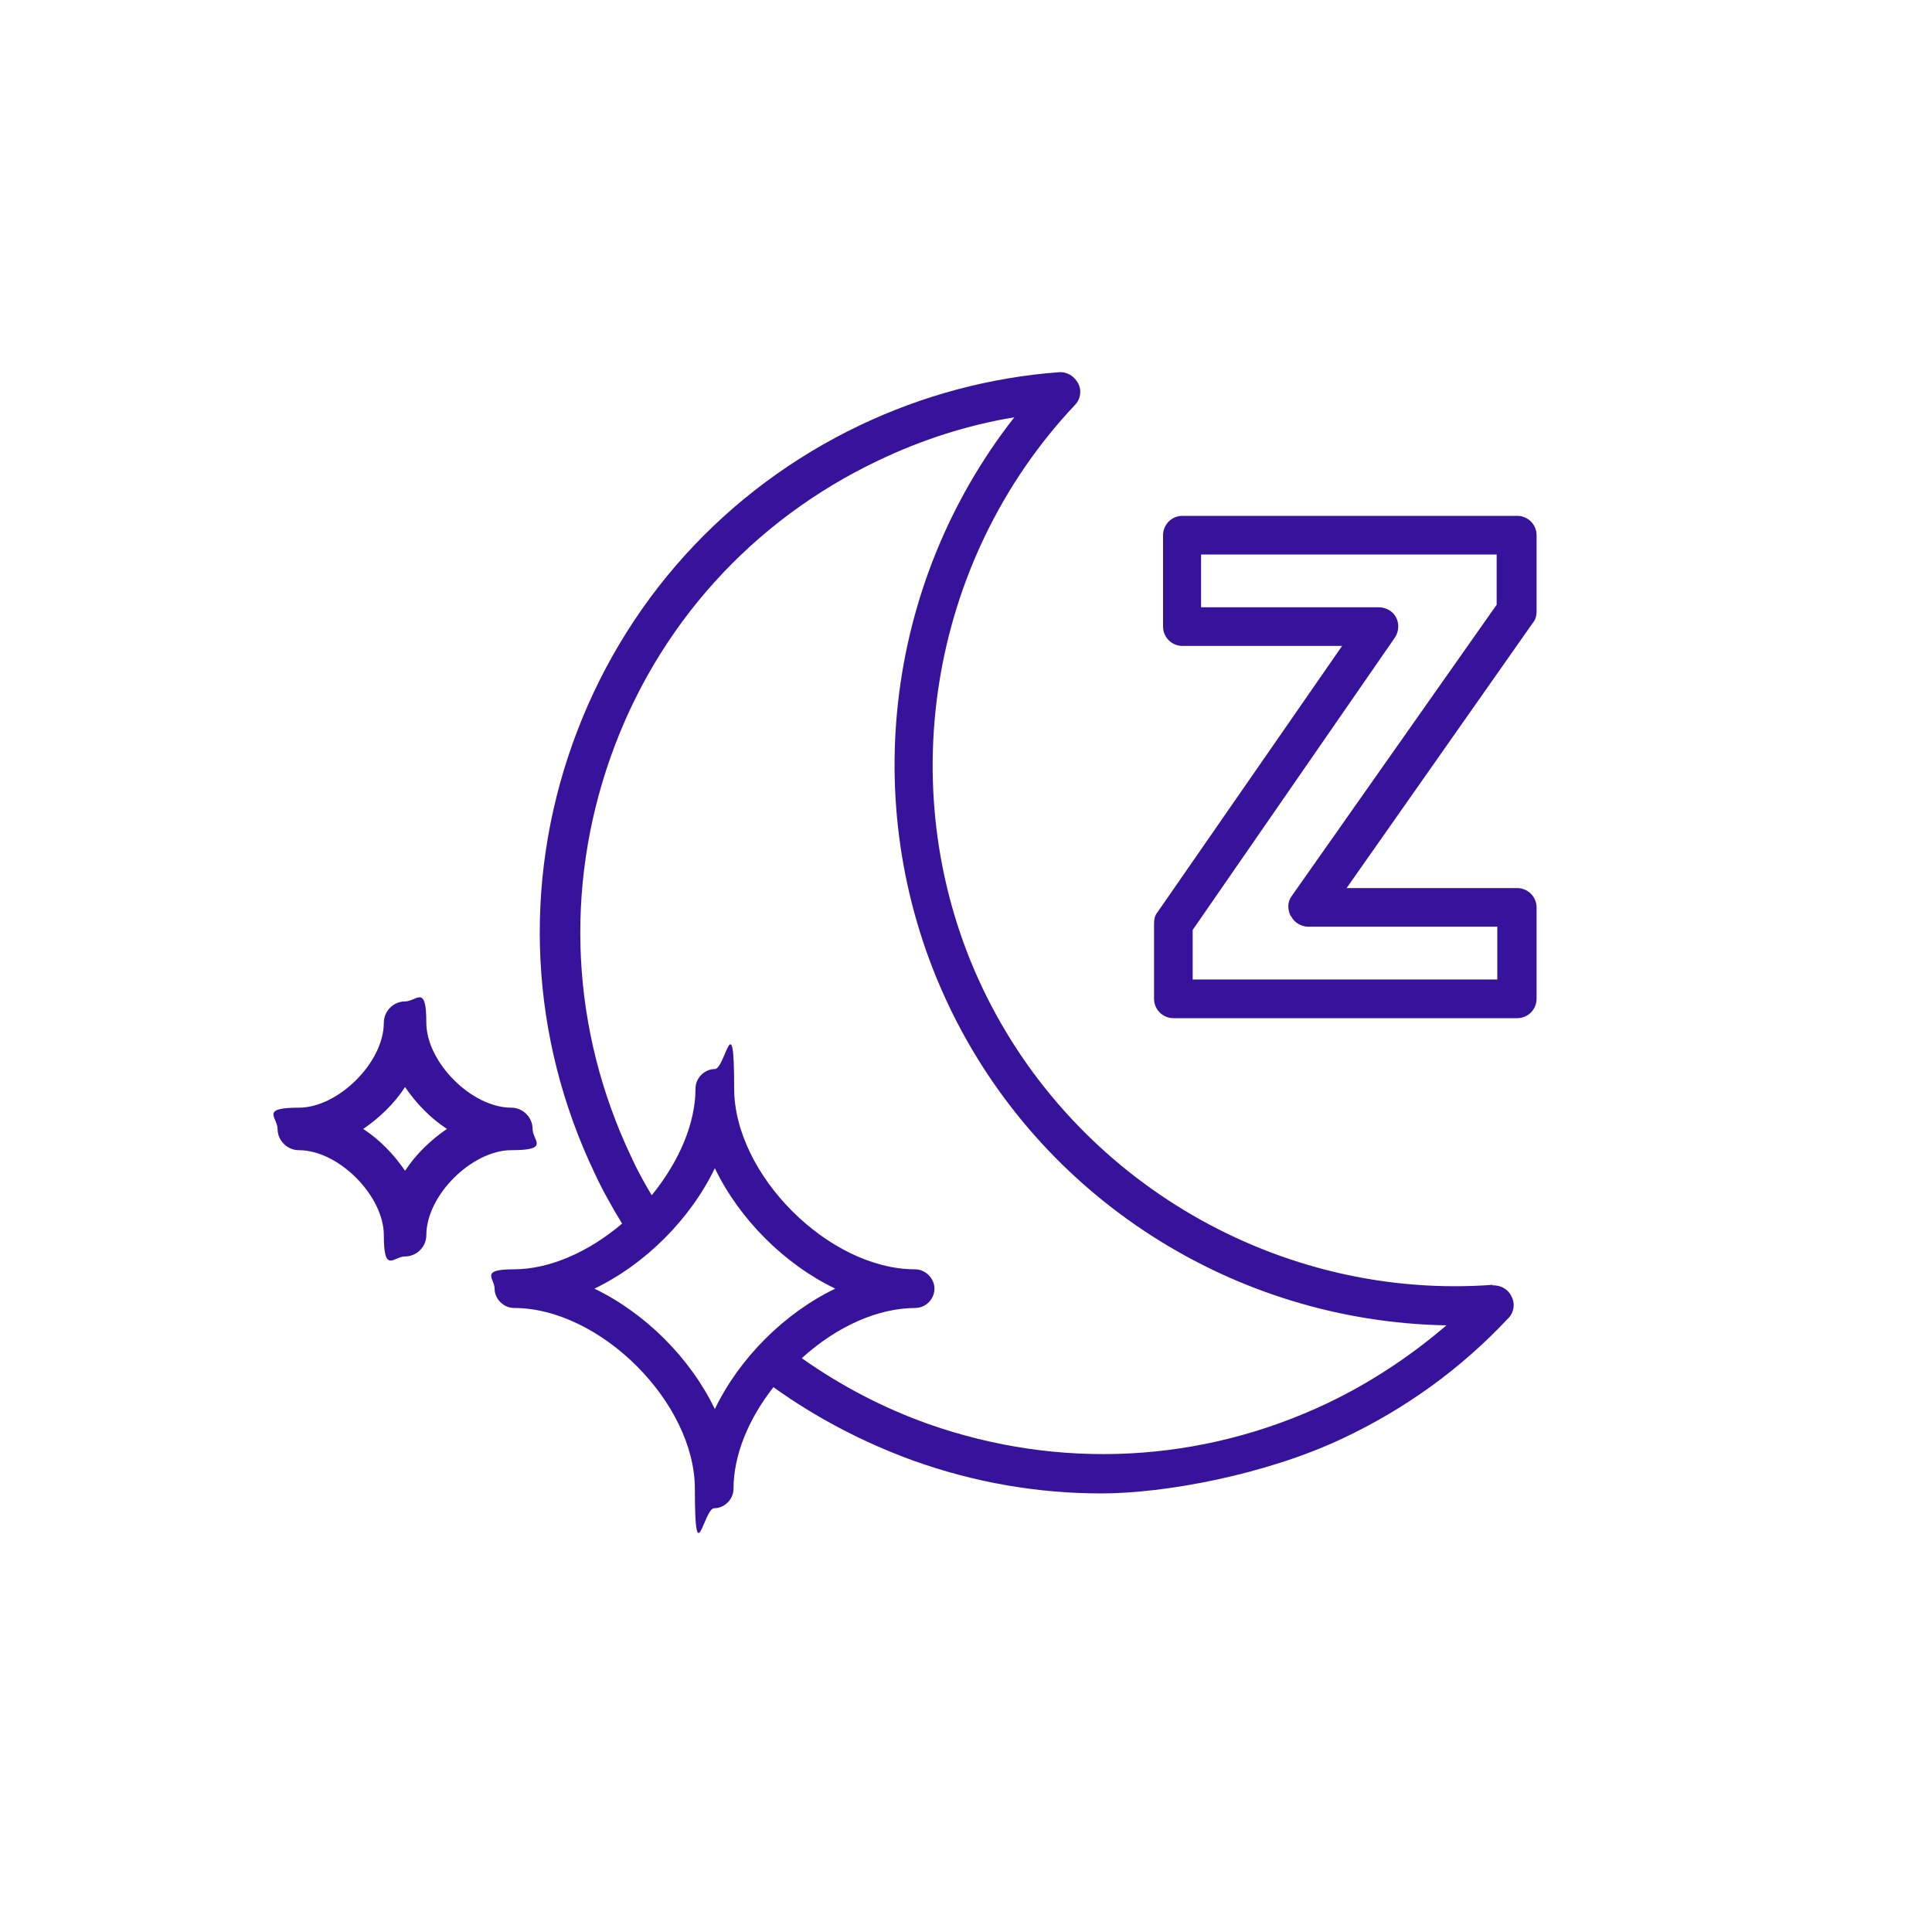
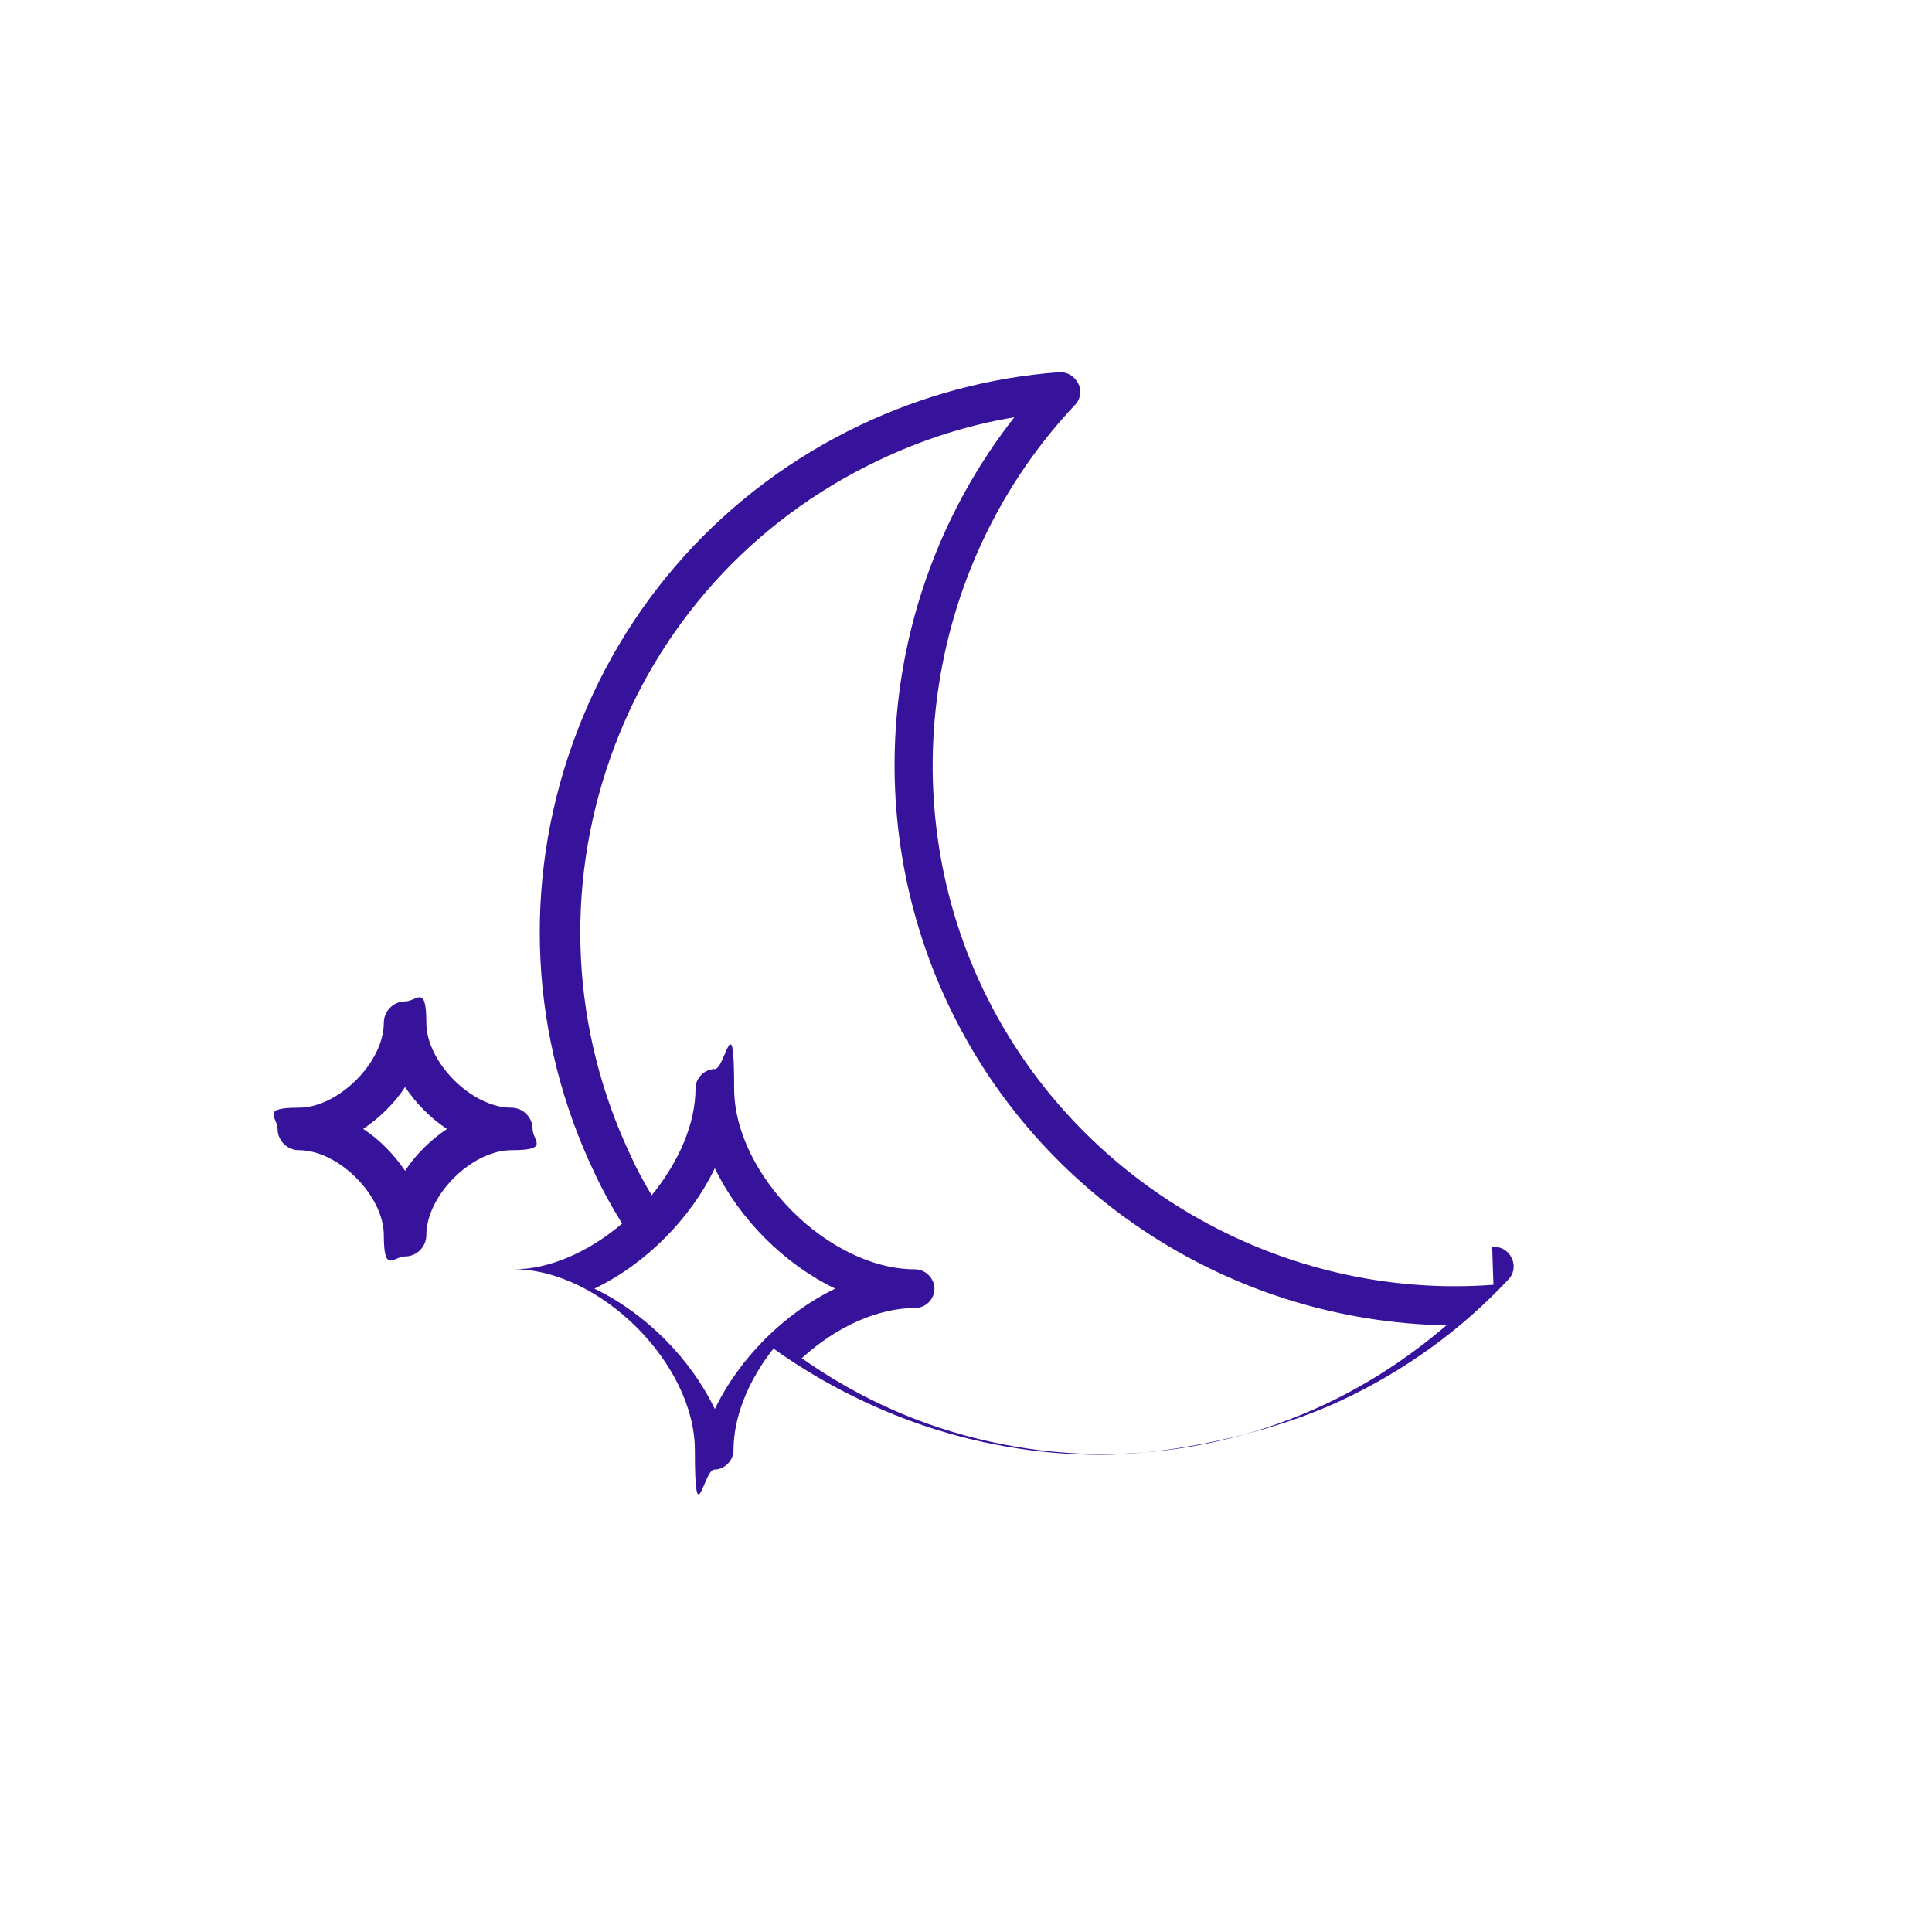
<svg xmlns="http://www.w3.org/2000/svg" id="Layer_1" data-name="Layer 1" version="1.1" viewBox="0 0 300 300">
  <defs>
    <style>
      .cls-1 {
        fill: #37139b;
        stroke-width: 0px;
      }
    </style>
  </defs>
-   <path class="cls-1" d="M238.6,94.9v-11.8c0-1.7-1.4-3-3-3h-52c-1.7,0-3,1.4-3,3v14.2c0,1.7,1.4,3,3,3h24.8l-28.7,41.4c-.4.5-.5,1.1-.5,1.7v11.7c0,1.7,1.4,3,3,3h53.4c1.7,0,3-1.4,3-3v-14.2c0-1.7-1.4-3-3-3h-26.5l29-41.3c.4-.5.5-1.1.5-1.7ZM200.5,142.3c.5,1,1.6,1.6,2.7,1.6h29.3v8.2h-47.3v-7.7l31.4-45.4c.6-.9.7-2.1.2-3.1-.5-1-1.6-1.6-2.7-1.6h-27.6v-8.2h45.9v7.8l-31.8,45.2c-.7.9-.7,2.1-.2,3.1Z" />
-   <path class="cls-1" d="M231.9,199.5c-33.2,2.5-65-16-79.3-46-14.3-30-8.5-66.4,14.3-90.6.9-.9,1.1-2.3.5-3.4s-1.7-1.8-3-1.7c-10.7.8-21.1,3.6-30.8,8.2-21,10-36.9,27.6-44.7,49.5-7.8,21.9-6.6,45.6,3.4,66.6,1.2,2.6,2.7,5.3,4.3,7.9-5.3,4.5-11.4,7.1-16.8,7.1s-3,1.4-3,3,1.4,3,3,3c13.4,0,28.1,14.7,28.1,28.1s1.4,3,3,3,3-1.4,3-3c0-5.1,2.2-10.7,6.2-15.8,6.7,4.8,14,8.6,21.7,11.4,9.5,3.4,19.3,5.1,29.2,5.1s25.5-2.9,37.4-8.5c9.8-4.6,18.5-10.9,25.8-18.7.9-.9,1.1-2.3.5-3.4-.5-1.1-1.7-1.8-3-1.7ZM111,181.4c3.8,7.9,10.8,14.9,18.7,18.7-7.9,3.8-14.9,10.8-18.7,18.7-3.8-7.9-10.8-14.9-18.7-18.7,7.9-3.8,14.9-10.8,18.7-18.7ZM142.1,203.1c1.7,0,3-1.4,3-3s-1.4-3-3-3c-13.4,0-28.1-14.7-28.1-28.1s-1.4-3-3-3-3,1.4-3,3c0,5.4-2.5,11.3-6.8,16.6-1.2-2-2.3-4-3.2-6-9.3-19.6-10.4-41.6-3.2-62,7.2-20.4,22-36.8,41.6-46.1,6.7-3.2,13.8-5.5,21.1-6.7-20.3,25.9-24.4,61.4-10.2,91.3,14.2,29.9,44.3,49.1,77.3,49.7-5.6,4.8-11.8,8.9-18.5,12.1-19.6,9.3-41.6,10.4-62,3.2-7-2.5-13.5-5.9-19.6-10.2,5.5-5,11.9-7.8,17.7-7.8Z" />
+   <path class="cls-1" d="M231.9,199.5c-33.2,2.5-65-16-79.3-46-14.3-30-8.5-66.4,14.3-90.6.9-.9,1.1-2.3.5-3.4s-1.7-1.8-3-1.7c-10.7.8-21.1,3.6-30.8,8.2-21,10-36.9,27.6-44.7,49.5-7.8,21.9-6.6,45.6,3.4,66.6,1.2,2.6,2.7,5.3,4.3,7.9-5.3,4.5-11.4,7.1-16.8,7.1c13.4,0,28.1,14.7,28.1,28.1s1.4,3,3,3,3-1.4,3-3c0-5.1,2.2-10.7,6.2-15.8,6.7,4.8,14,8.6,21.7,11.4,9.5,3.4,19.3,5.1,29.2,5.1s25.5-2.9,37.4-8.5c9.8-4.6,18.5-10.9,25.8-18.7.9-.9,1.1-2.3.5-3.4-.5-1.1-1.7-1.8-3-1.7ZM111,181.4c3.8,7.9,10.8,14.9,18.7,18.7-7.9,3.8-14.9,10.8-18.7,18.7-3.8-7.9-10.8-14.9-18.7-18.7,7.9-3.8,14.9-10.8,18.7-18.7ZM142.1,203.1c1.7,0,3-1.4,3-3s-1.4-3-3-3c-13.4,0-28.1-14.7-28.1-28.1s-1.4-3-3-3-3,1.4-3,3c0,5.4-2.5,11.3-6.8,16.6-1.2-2-2.3-4-3.2-6-9.3-19.6-10.4-41.6-3.2-62,7.2-20.4,22-36.8,41.6-46.1,6.7-3.2,13.8-5.5,21.1-6.7-20.3,25.9-24.4,61.4-10.2,91.3,14.2,29.9,44.3,49.1,77.3,49.7-5.6,4.8-11.8,8.9-18.5,12.1-19.6,9.3-41.6,10.4-62,3.2-7-2.5-13.5-5.9-19.6-10.2,5.5-5,11.9-7.8,17.7-7.8Z" />
  <path class="cls-1" d="M82.7,175.3c0-1.8-1.5-3.3-3.3-3.3-6.2,0-13.2-7.1-13.2-13.2s-1.5-3.3-3.3-3.3-3.3,1.5-3.3,3.3c0,6.2-7.1,13.2-13.2,13.2s-3.3,1.5-3.3,3.3,1.5,3.3,3.3,3.3c6.2,0,13.2,7.1,13.2,13.2s1.5,3.3,3.3,3.3,3.3-1.5,3.3-3.3c0-6.2,7.1-13.2,13.2-13.2s3.3-1.5,3.3-3.3ZM69.4,175.3c-2.5,1.7-4.8,3.9-6.5,6.5-1.7-2.5-3.9-4.8-6.5-6.5,2.5-1.7,4.8-3.9,6.5-6.5,1.7,2.5,3.9,4.8,6.5,6.5Z" />
</svg>